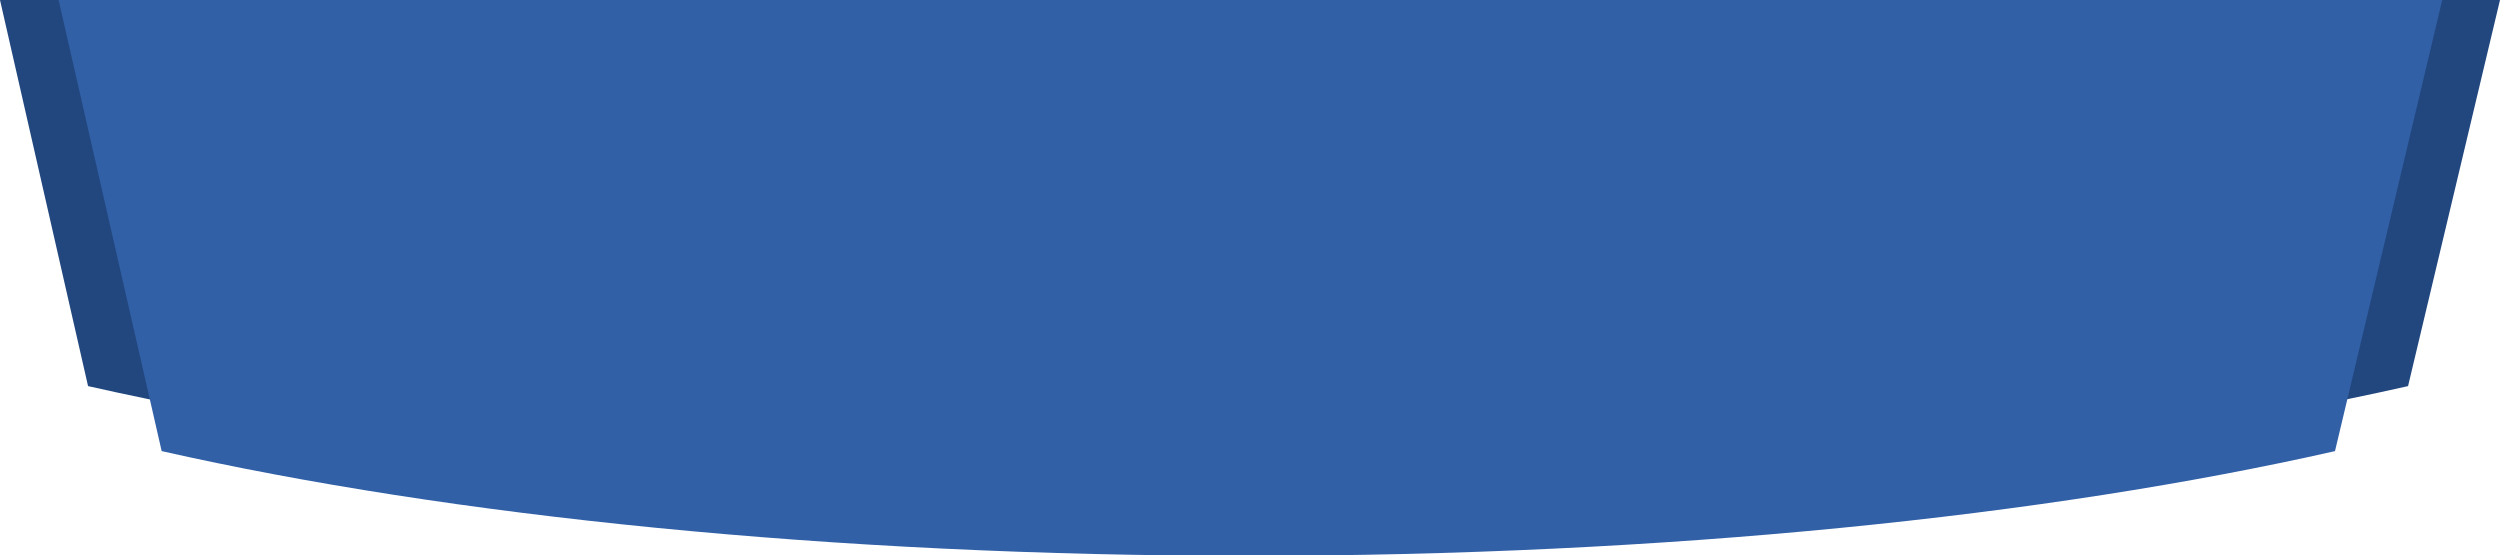
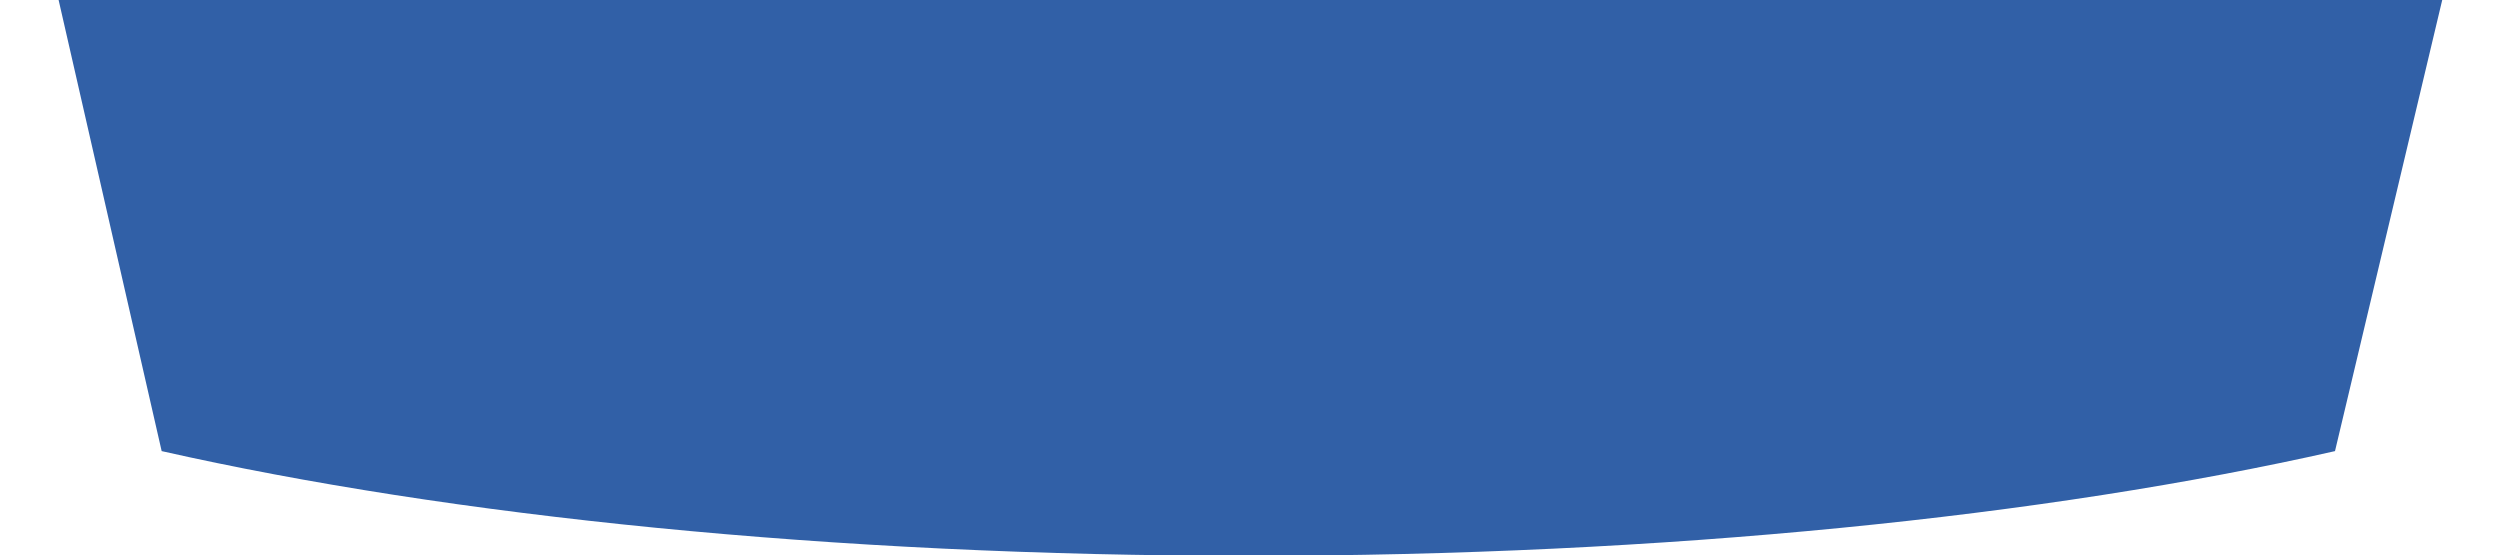
<svg xmlns="http://www.w3.org/2000/svg" version="1.1" id="Capa_1" x="0px" y="0px" viewBox="0 0 900 199.9" style="enable-background:new 0 0 900 199.9;" xml:space="preserve">
  <style type="text/css">
	.st0{fill:#22477E;}
	.st1{fill:#3160A7;}
</style>
  <g>
-     <path class="st0" d="M0,0l31.7,139c110.7,25,257.1,40.2,417.6,40.2c160.5,0,306.9-15.2,417.6-40.2L900,0H0z" />
    <path class="st1" d="M21.1,0l37.1,162.4c103.7,23.4,240.9,37.7,391.2,37.7s287.5-14.2,391.2-37.7L879.2,0H21.1z" />
  </g>
</svg>